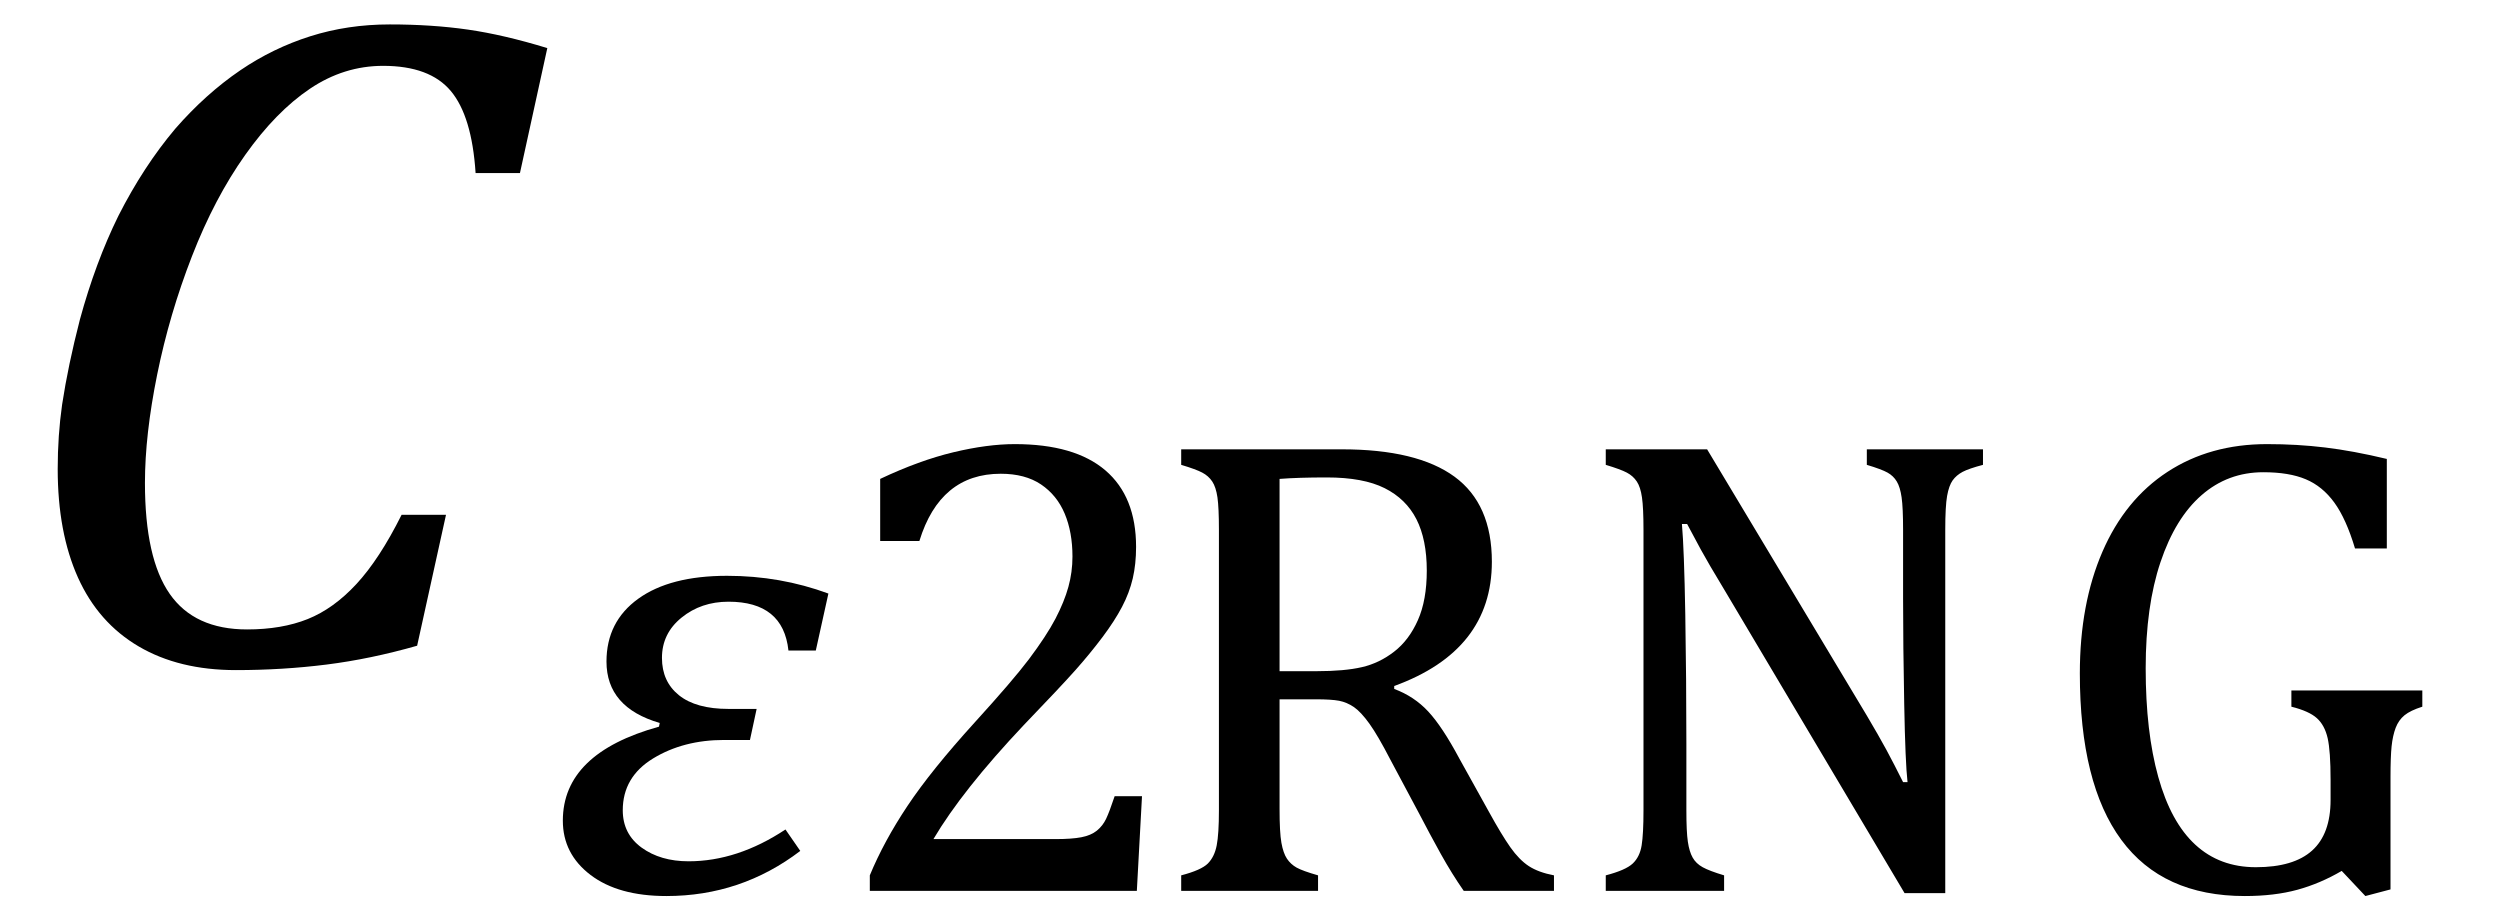
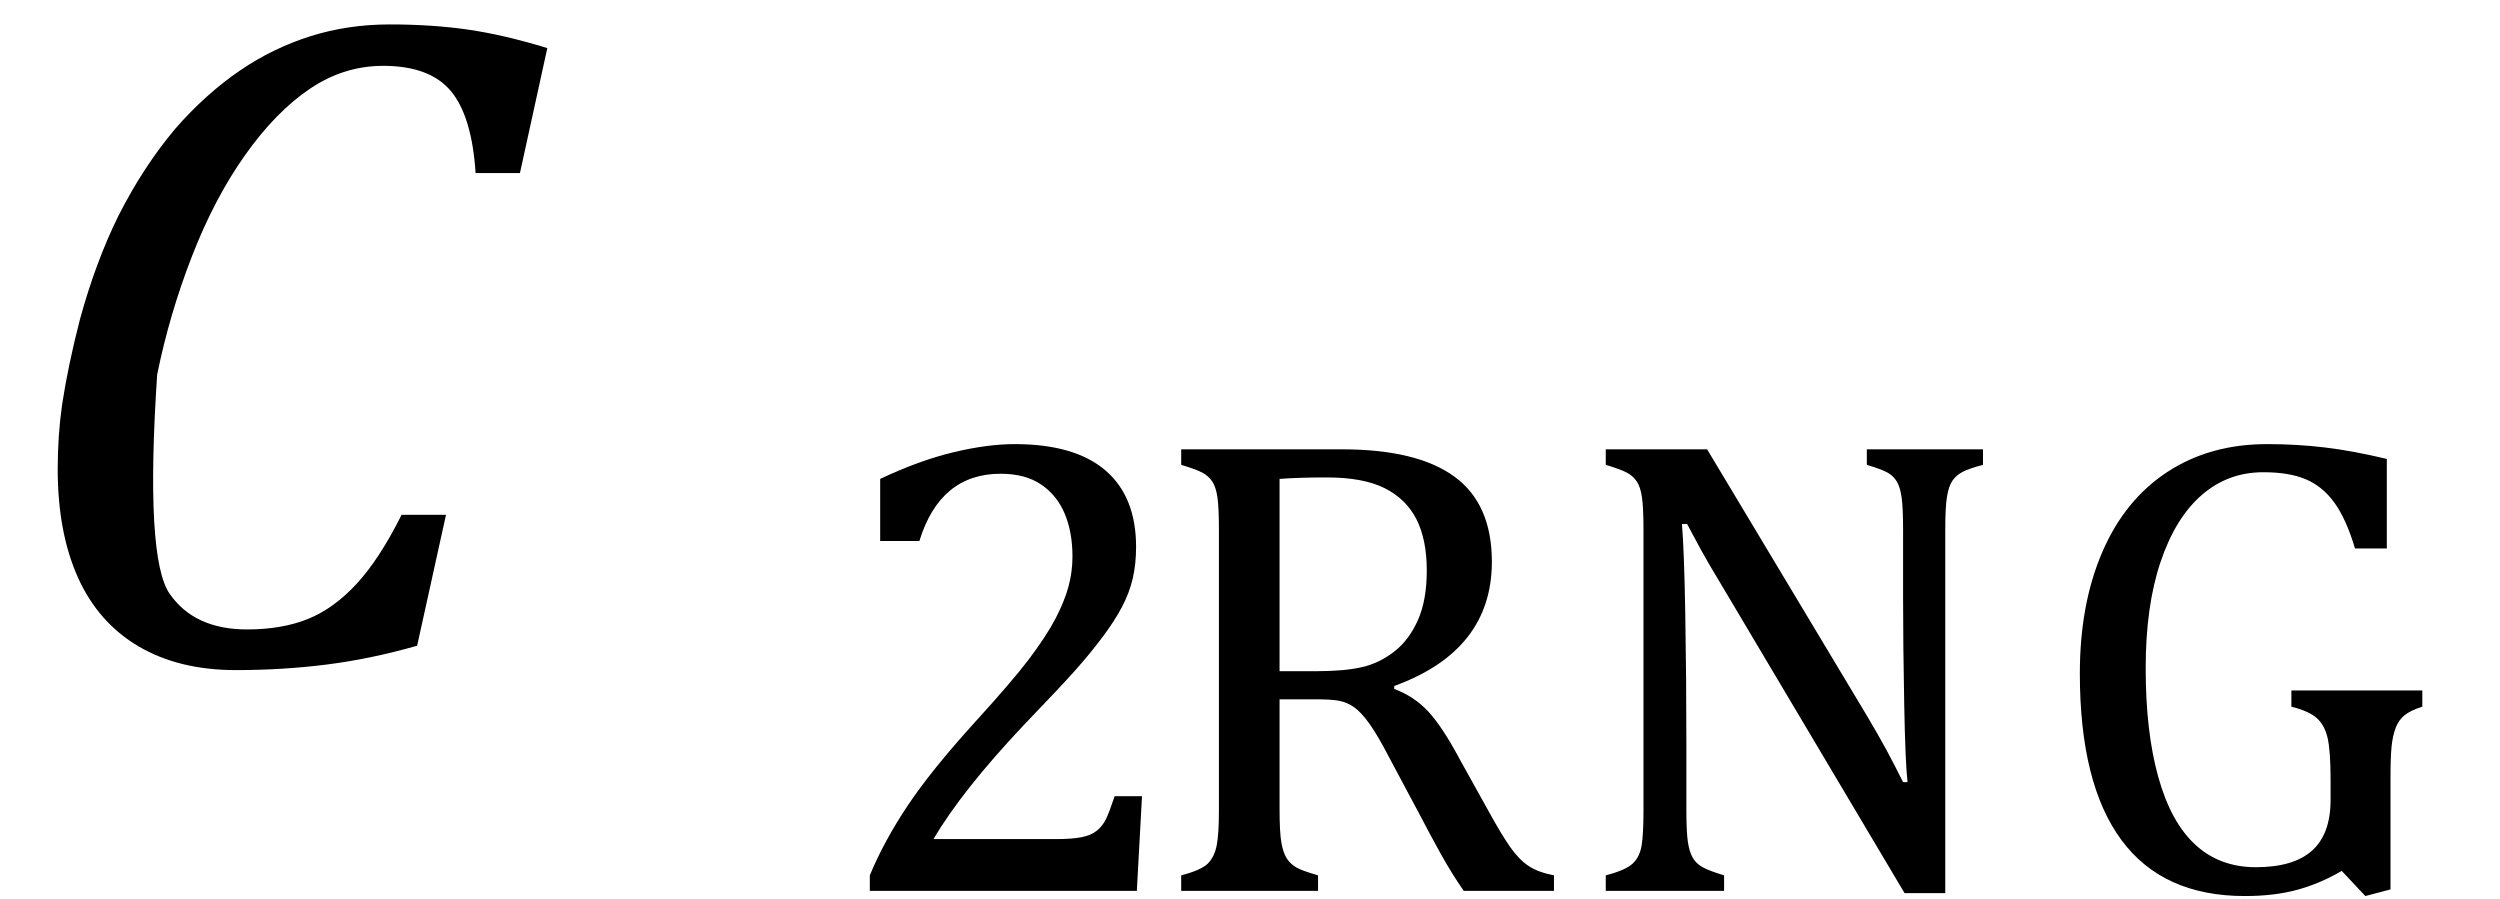
<svg xmlns="http://www.w3.org/2000/svg" stroke-dasharray="none" shape-rendering="auto" font-family="'Dialog'" width="52.813" text-rendering="auto" fill-opacity="1" contentScriptType="text/ecmascript" color-interpolation="auto" color-rendering="auto" preserveAspectRatio="xMidYMid meet" font-size="12" fill="black" stroke="black" image-rendering="auto" stroke-miterlimit="10" zoomAndPan="magnify" version="1.0" stroke-linecap="square" stroke-linejoin="miter" contentStyleType="text/css" font-style="normal" height="19" stroke-width="1" stroke-dashoffset="0" font-weight="normal" stroke-opacity="1" y="-5">
  <defs id="genericDefs" />
  <g>
    <g text-rendering="optimizeLegibility" transform="translate(0,14)" color-rendering="optimizeQuality" color-interpolation="linearRGB" image-rendering="optimizeQuality">
-       <path d="M11.562 -12.984 L10.984 -10.344 L10.047 -10.344 Q9.969 -11.547 9.523 -12.078 Q9.078 -12.609 8.094 -12.609 Q7.266 -12.609 6.547 -12.125 Q5.828 -11.641 5.18 -10.727 Q4.531 -9.812 4.055 -8.586 Q3.578 -7.359 3.32 -6.086 Q3.062 -4.812 3.062 -3.797 Q3.062 -2.203 3.586 -1.453 Q4.109 -0.703 5.219 -0.703 Q5.953 -0.703 6.5 -0.922 Q7.047 -1.141 7.531 -1.664 Q8.016 -2.188 8.484 -3.125 L9.422 -3.125 L8.812 -0.359 Q7.828 -0.078 6.898 0.039 Q5.969 0.156 4.984 0.156 Q3.781 0.156 2.93 -0.344 Q2.078 -0.844 1.648 -1.797 Q1.219 -2.75 1.219 -4.094 Q1.219 -4.797 1.312 -5.453 Q1.438 -6.281 1.688 -7.25 Q2.016 -8.453 2.5 -9.438 Q3.031 -10.484 3.703 -11.281 Q4.344 -12.016 5.078 -12.516 Q5.766 -12.984 6.555 -13.234 Q7.344 -13.484 8.234 -13.484 Q9.125 -13.484 9.883 -13.375 Q10.641 -13.266 11.562 -12.984 Z" stroke="none" />
+       <path d="M11.562 -12.984 L10.984 -10.344 L10.047 -10.344 Q9.969 -11.547 9.523 -12.078 Q9.078 -12.609 8.094 -12.609 Q7.266 -12.609 6.547 -12.125 Q5.828 -11.641 5.18 -10.727 Q4.531 -9.812 4.055 -8.586 Q3.578 -7.359 3.32 -6.086 Q3.062 -2.203 3.586 -1.453 Q4.109 -0.703 5.219 -0.703 Q5.953 -0.703 6.5 -0.922 Q7.047 -1.141 7.531 -1.664 Q8.016 -2.188 8.484 -3.125 L9.422 -3.125 L8.812 -0.359 Q7.828 -0.078 6.898 0.039 Q5.969 0.156 4.984 0.156 Q3.781 0.156 2.93 -0.344 Q2.078 -0.844 1.648 -1.797 Q1.219 -2.75 1.219 -4.094 Q1.219 -4.797 1.312 -5.453 Q1.438 -6.281 1.688 -7.25 Q2.016 -8.453 2.5 -9.438 Q3.031 -10.484 3.703 -11.281 Q4.344 -12.016 5.078 -12.516 Q5.766 -12.984 6.555 -13.234 Q7.344 -13.484 8.234 -13.484 Q9.125 -13.484 9.883 -13.375 Q10.641 -13.266 11.562 -12.984 Z" stroke="none" />
    </g>
    <g text-rendering="optimizeLegibility" transform="translate(11.562,18.82)" color-rendering="optimizeQuality" color-interpolation="linearRGB" image-rendering="optimizeQuality">
-       <path d="M5.672 -5.078 L5.094 -5.078 Q4.984 -6.109 3.828 -6.109 Q3.25 -6.109 2.836 -5.773 Q2.422 -5.438 2.422 -4.922 Q2.422 -4.422 2.781 -4.133 Q3.141 -3.844 3.828 -3.844 L4.422 -3.844 L4.281 -3.188 L3.734 -3.188 Q2.875 -3.188 2.234 -2.797 Q1.594 -2.406 1.594 -1.703 Q1.594 -1.203 1.992 -0.914 Q2.391 -0.625 2.984 -0.625 Q4.016 -0.625 5.031 -1.297 L5.344 -0.844 Q4.094 0.109 2.516 0.109 Q1.5 0.109 0.914 -0.336 Q0.328 -0.781 0.328 -1.484 Q0.328 -2.906 2.359 -3.469 L2.375 -3.547 Q1.25 -3.875 1.25 -4.844 Q1.25 -5.688 1.922 -6.172 Q2.594 -6.656 3.797 -6.656 Q4.922 -6.656 5.938 -6.281 L5.672 -5.078 Z" stroke="none" />
-     </g>
+       </g>
    <g text-rendering="optimizeLegibility" transform="translate(17.5,18.82)" color-rendering="optimizeQuality" color-interpolation="linearRGB" image-rendering="optimizeQuality">
      <path d="M4.797 -1.094 Q5.141 -1.094 5.344 -1.133 Q5.547 -1.172 5.672 -1.273 Q5.797 -1.375 5.867 -1.523 Q5.938 -1.672 6.047 -2 L6.625 -2 L6.516 0 L0.875 0 L0.875 -0.328 Q1.172 -1.047 1.672 -1.797 Q2.172 -2.547 3.094 -3.562 Q3.891 -4.438 4.234 -4.891 Q4.609 -5.391 4.797 -5.75 Q4.984 -6.109 5.07 -6.422 Q5.156 -6.734 5.156 -7.062 Q5.156 -7.578 4.992 -7.969 Q4.828 -8.359 4.492 -8.586 Q4.156 -8.812 3.641 -8.812 Q2.359 -8.812 1.922 -7.391 L1.094 -7.391 L1.094 -8.703 Q1.922 -9.094 2.641 -9.266 Q3.359 -9.438 3.938 -9.438 Q5.203 -9.438 5.852 -8.883 Q6.5 -8.328 6.5 -7.266 Q6.5 -6.906 6.43 -6.602 Q6.359 -6.297 6.203 -6 Q6.047 -5.703 5.789 -5.359 Q5.531 -5.016 5.219 -4.664 Q4.906 -4.312 4.125 -3.5 Q2.828 -2.125 2.219 -1.094 L4.797 -1.094 Z" stroke="none" />
    </g>
    <g text-rendering="optimizeLegibility" transform="translate(24.125,18.82)" color-rendering="optimizeQuality" color-interpolation="linearRGB" image-rendering="optimizeQuality">
      <path d="M2.906 -4.047 L2.906 -1.734 Q2.906 -1.234 2.945 -1.016 Q2.984 -0.797 3.062 -0.68 Q3.141 -0.562 3.266 -0.492 Q3.391 -0.422 3.719 -0.328 L3.719 0 L0.828 0 L0.828 -0.328 Q1.25 -0.438 1.391 -0.578 Q1.531 -0.719 1.578 -0.961 Q1.625 -1.203 1.625 -1.703 L1.625 -7.625 Q1.625 -8.094 1.594 -8.312 Q1.562 -8.531 1.484 -8.648 Q1.406 -8.766 1.273 -8.836 Q1.141 -8.906 0.828 -9 L0.828 -9.328 L4.219 -9.328 Q5.812 -9.328 6.602 -8.75 Q7.391 -8.172 7.391 -6.953 Q7.391 -6.016 6.875 -5.359 Q6.359 -4.703 5.328 -4.328 L5.328 -4.266 Q5.75 -4.109 6.047 -3.789 Q6.344 -3.469 6.703 -2.797 L7.328 -1.672 Q7.594 -1.188 7.781 -0.922 Q7.969 -0.656 8.172 -0.523 Q8.375 -0.391 8.703 -0.328 L8.703 0 L6.797 0 Q6.547 -0.359 6.312 -0.781 Q6.078 -1.203 5.859 -1.625 L5.25 -2.766 Q4.984 -3.281 4.805 -3.531 Q4.625 -3.781 4.477 -3.883 Q4.328 -3.984 4.164 -4.016 Q4 -4.047 3.672 -4.047 L2.906 -4.047 ZM2.906 -8.703 L2.906 -4.641 L3.688 -4.641 Q4.281 -4.641 4.648 -4.727 Q5.016 -4.812 5.328 -5.055 Q5.641 -5.297 5.828 -5.719 Q6.016 -6.141 6.016 -6.766 Q6.016 -7.422 5.797 -7.852 Q5.578 -8.281 5.125 -8.508 Q4.672 -8.734 3.906 -8.734 Q3.297 -8.734 2.906 -8.703 ZM15.312 -3.703 Q15.562 -3.281 15.727 -2.977 Q15.891 -2.672 16.078 -2.297 L16.172 -2.297 Q16.125 -2.703 16.102 -3.945 Q16.078 -5.188 16.078 -6.188 L16.078 -7.625 Q16.078 -8.094 16.047 -8.312 Q16.016 -8.531 15.945 -8.648 Q15.875 -8.766 15.75 -8.836 Q15.625 -8.906 15.312 -9 L15.312 -9.328 L17.766 -9.328 L17.766 -9 Q17.469 -8.922 17.336 -8.852 Q17.203 -8.781 17.125 -8.672 Q17.047 -8.562 17.008 -8.344 Q16.969 -8.125 16.969 -7.625 L16.969 0.047 L16.109 0.047 L12.312 -6.344 Q11.953 -6.938 11.805 -7.211 Q11.656 -7.484 11.516 -7.75 L11.406 -7.75 Q11.453 -7.219 11.477 -5.844 Q11.5 -4.469 11.5 -3.109 L11.5 -1.703 Q11.5 -1.25 11.531 -1.039 Q11.562 -0.828 11.633 -0.703 Q11.703 -0.578 11.844 -0.5 Q11.984 -0.422 12.297 -0.328 L12.297 0 L9.797 0 L9.797 -0.328 Q10.219 -0.438 10.367 -0.578 Q10.516 -0.719 10.555 -0.961 Q10.594 -1.203 10.594 -1.703 L10.594 -7.625 Q10.594 -8.094 10.562 -8.312 Q10.531 -8.531 10.453 -8.648 Q10.375 -8.766 10.242 -8.836 Q10.109 -8.906 9.797 -9 L9.797 -9.328 L11.938 -9.328 L15.312 -3.703 ZM26.375 -0.031 L25.844 0.109 L25.344 -0.422 Q24.891 -0.156 24.406 -0.023 Q23.922 0.109 23.297 0.109 Q21.562 0.109 20.688 -1.078 Q19.812 -2.266 19.812 -4.594 Q19.812 -6.062 20.289 -7.164 Q20.766 -8.266 21.664 -8.852 Q22.562 -9.438 23.766 -9.438 Q24.406 -9.438 24.992 -9.367 Q25.578 -9.297 26.297 -9.125 L26.297 -7.234 L25.625 -7.234 Q25.438 -7.859 25.188 -8.203 Q24.938 -8.547 24.586 -8.695 Q24.234 -8.844 23.688 -8.844 Q22.938 -8.844 22.383 -8.359 Q21.828 -7.875 21.516 -6.945 Q21.203 -6.016 21.203 -4.703 Q21.203 -3.359 21.469 -2.406 Q21.734 -1.453 22.25 -0.977 Q22.766 -0.5 23.531 -0.5 Q24.328 -0.5 24.719 -0.852 Q25.109 -1.203 25.109 -1.922 L25.109 -2.344 Q25.109 -2.953 25.047 -3.227 Q24.984 -3.5 24.82 -3.648 Q24.656 -3.797 24.281 -3.891 L24.281 -4.234 L27.047 -4.234 L27.047 -3.891 Q26.797 -3.812 26.672 -3.711 Q26.547 -3.609 26.484 -3.445 Q26.422 -3.281 26.398 -3.055 Q26.375 -2.828 26.375 -2.406 L26.375 -0.031 Z" stroke="none" />
    </g>
  </g>
</svg>